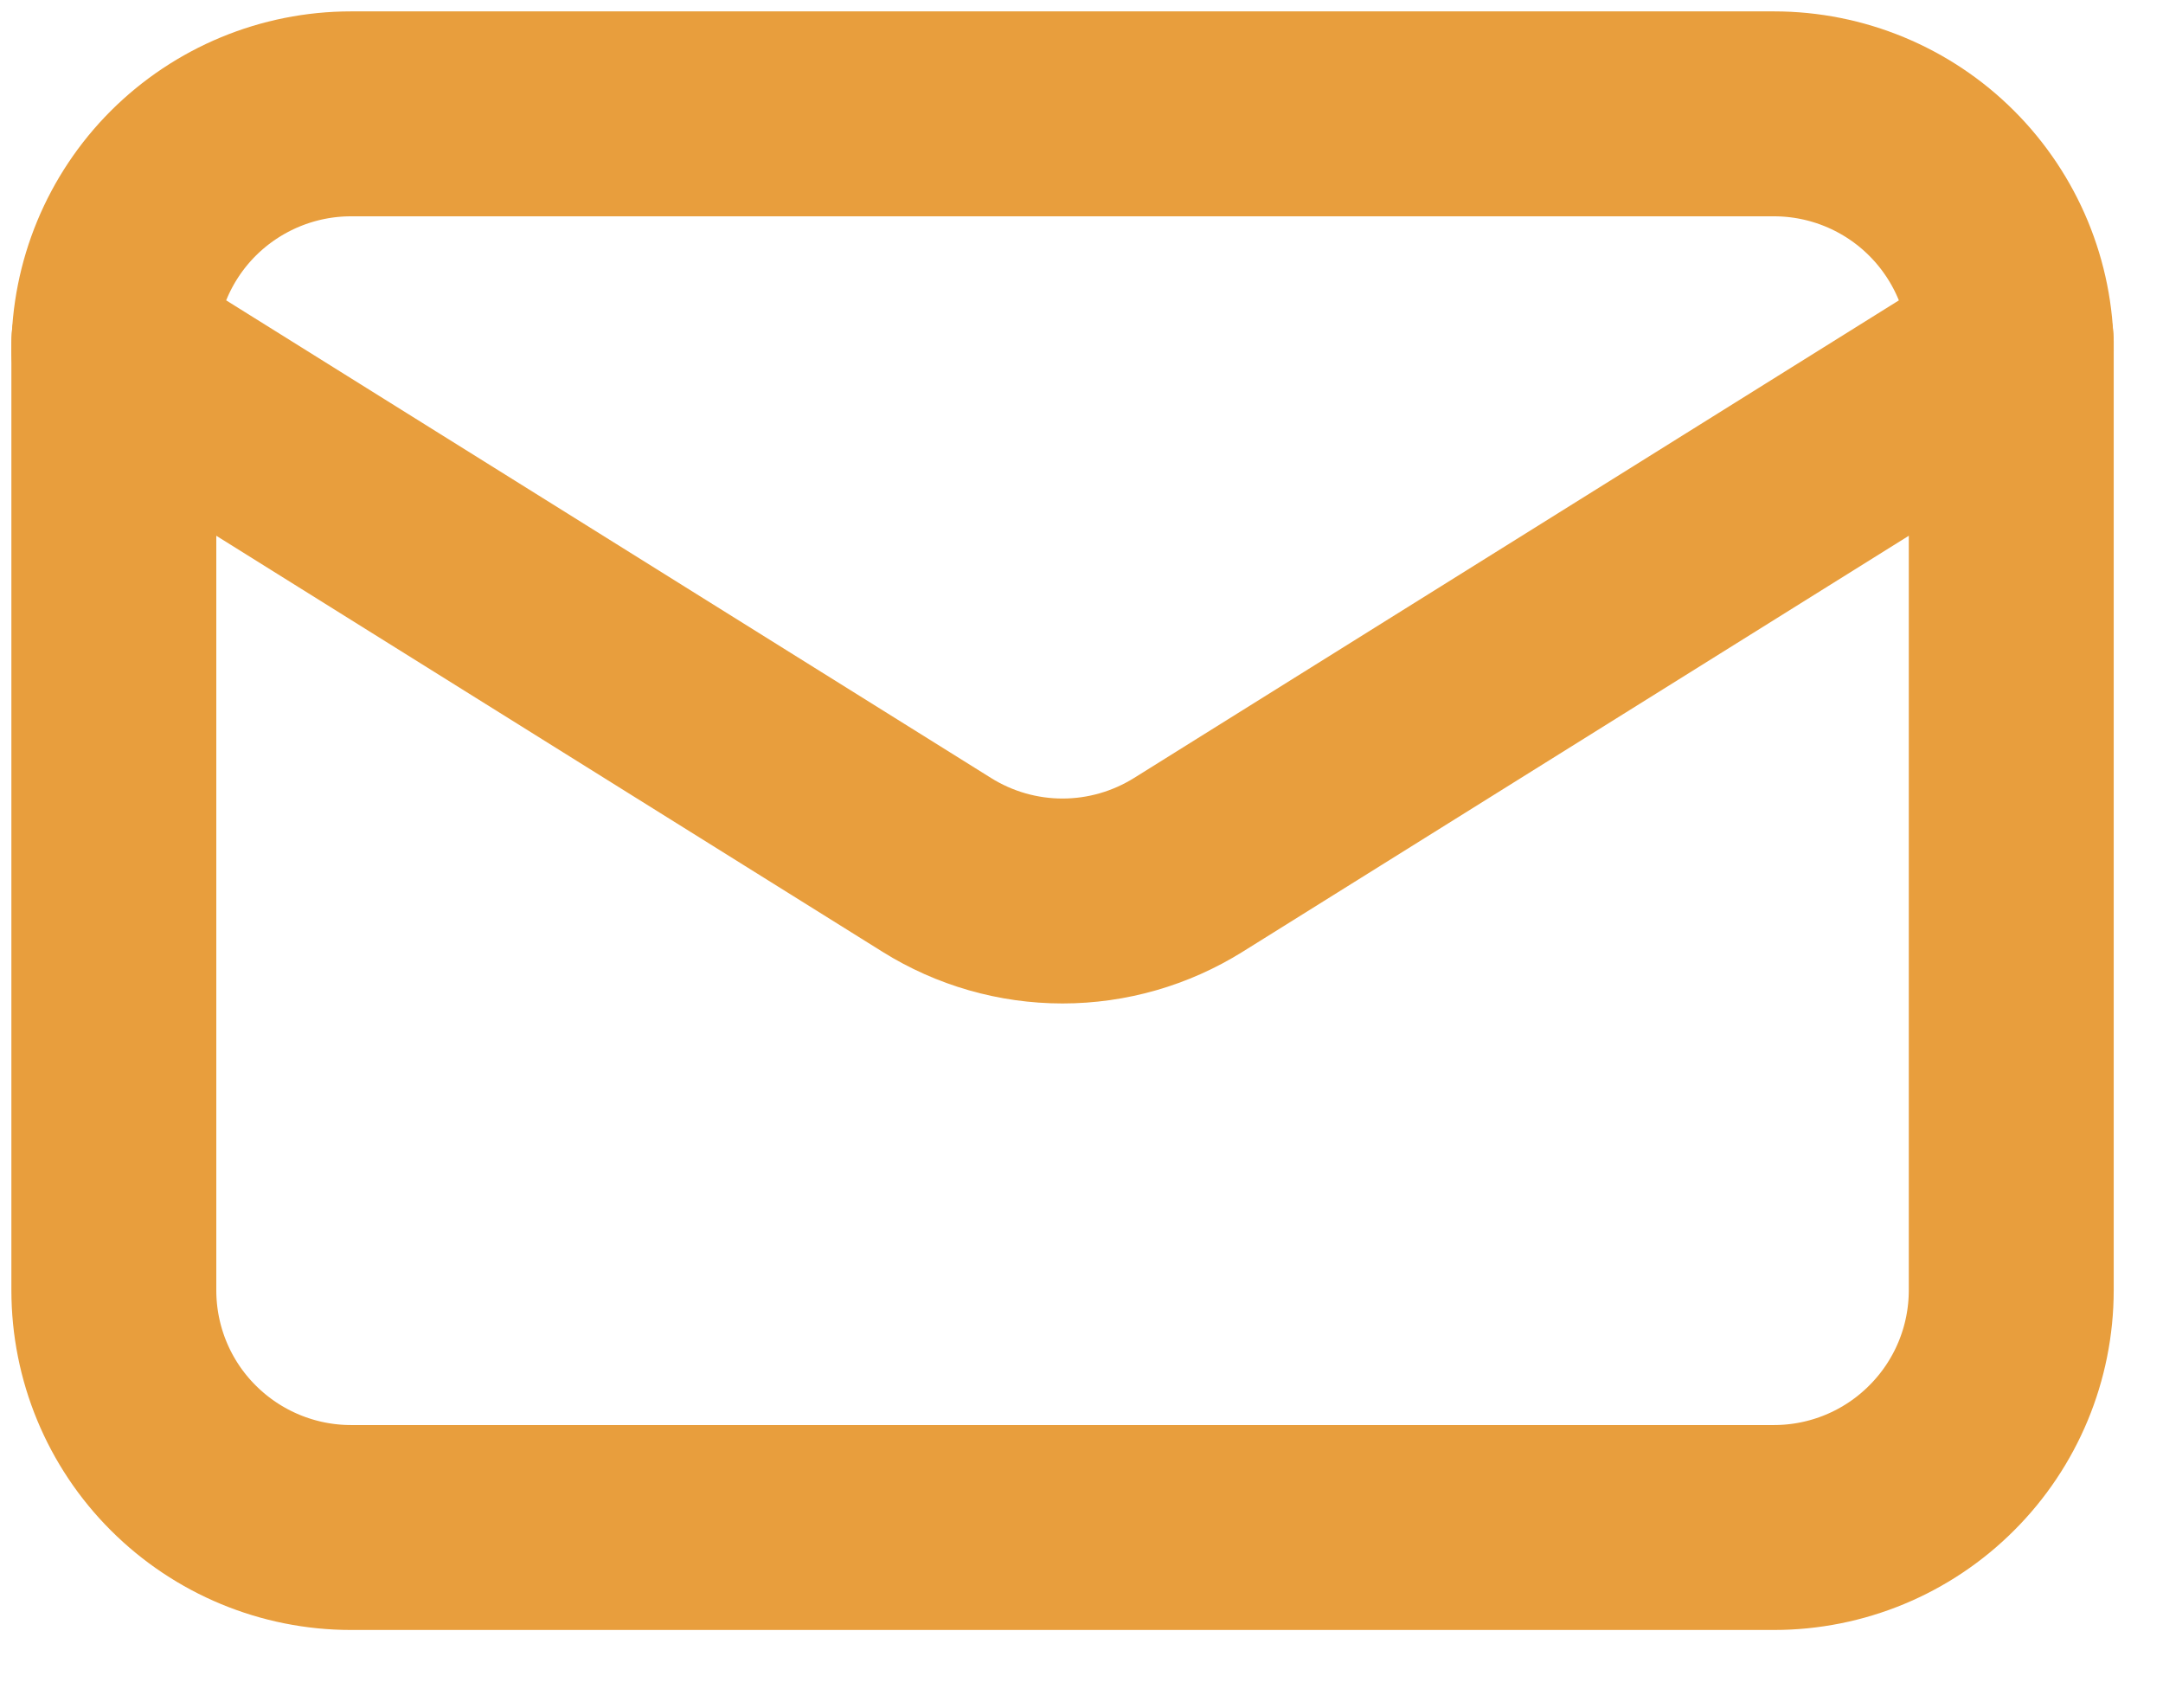
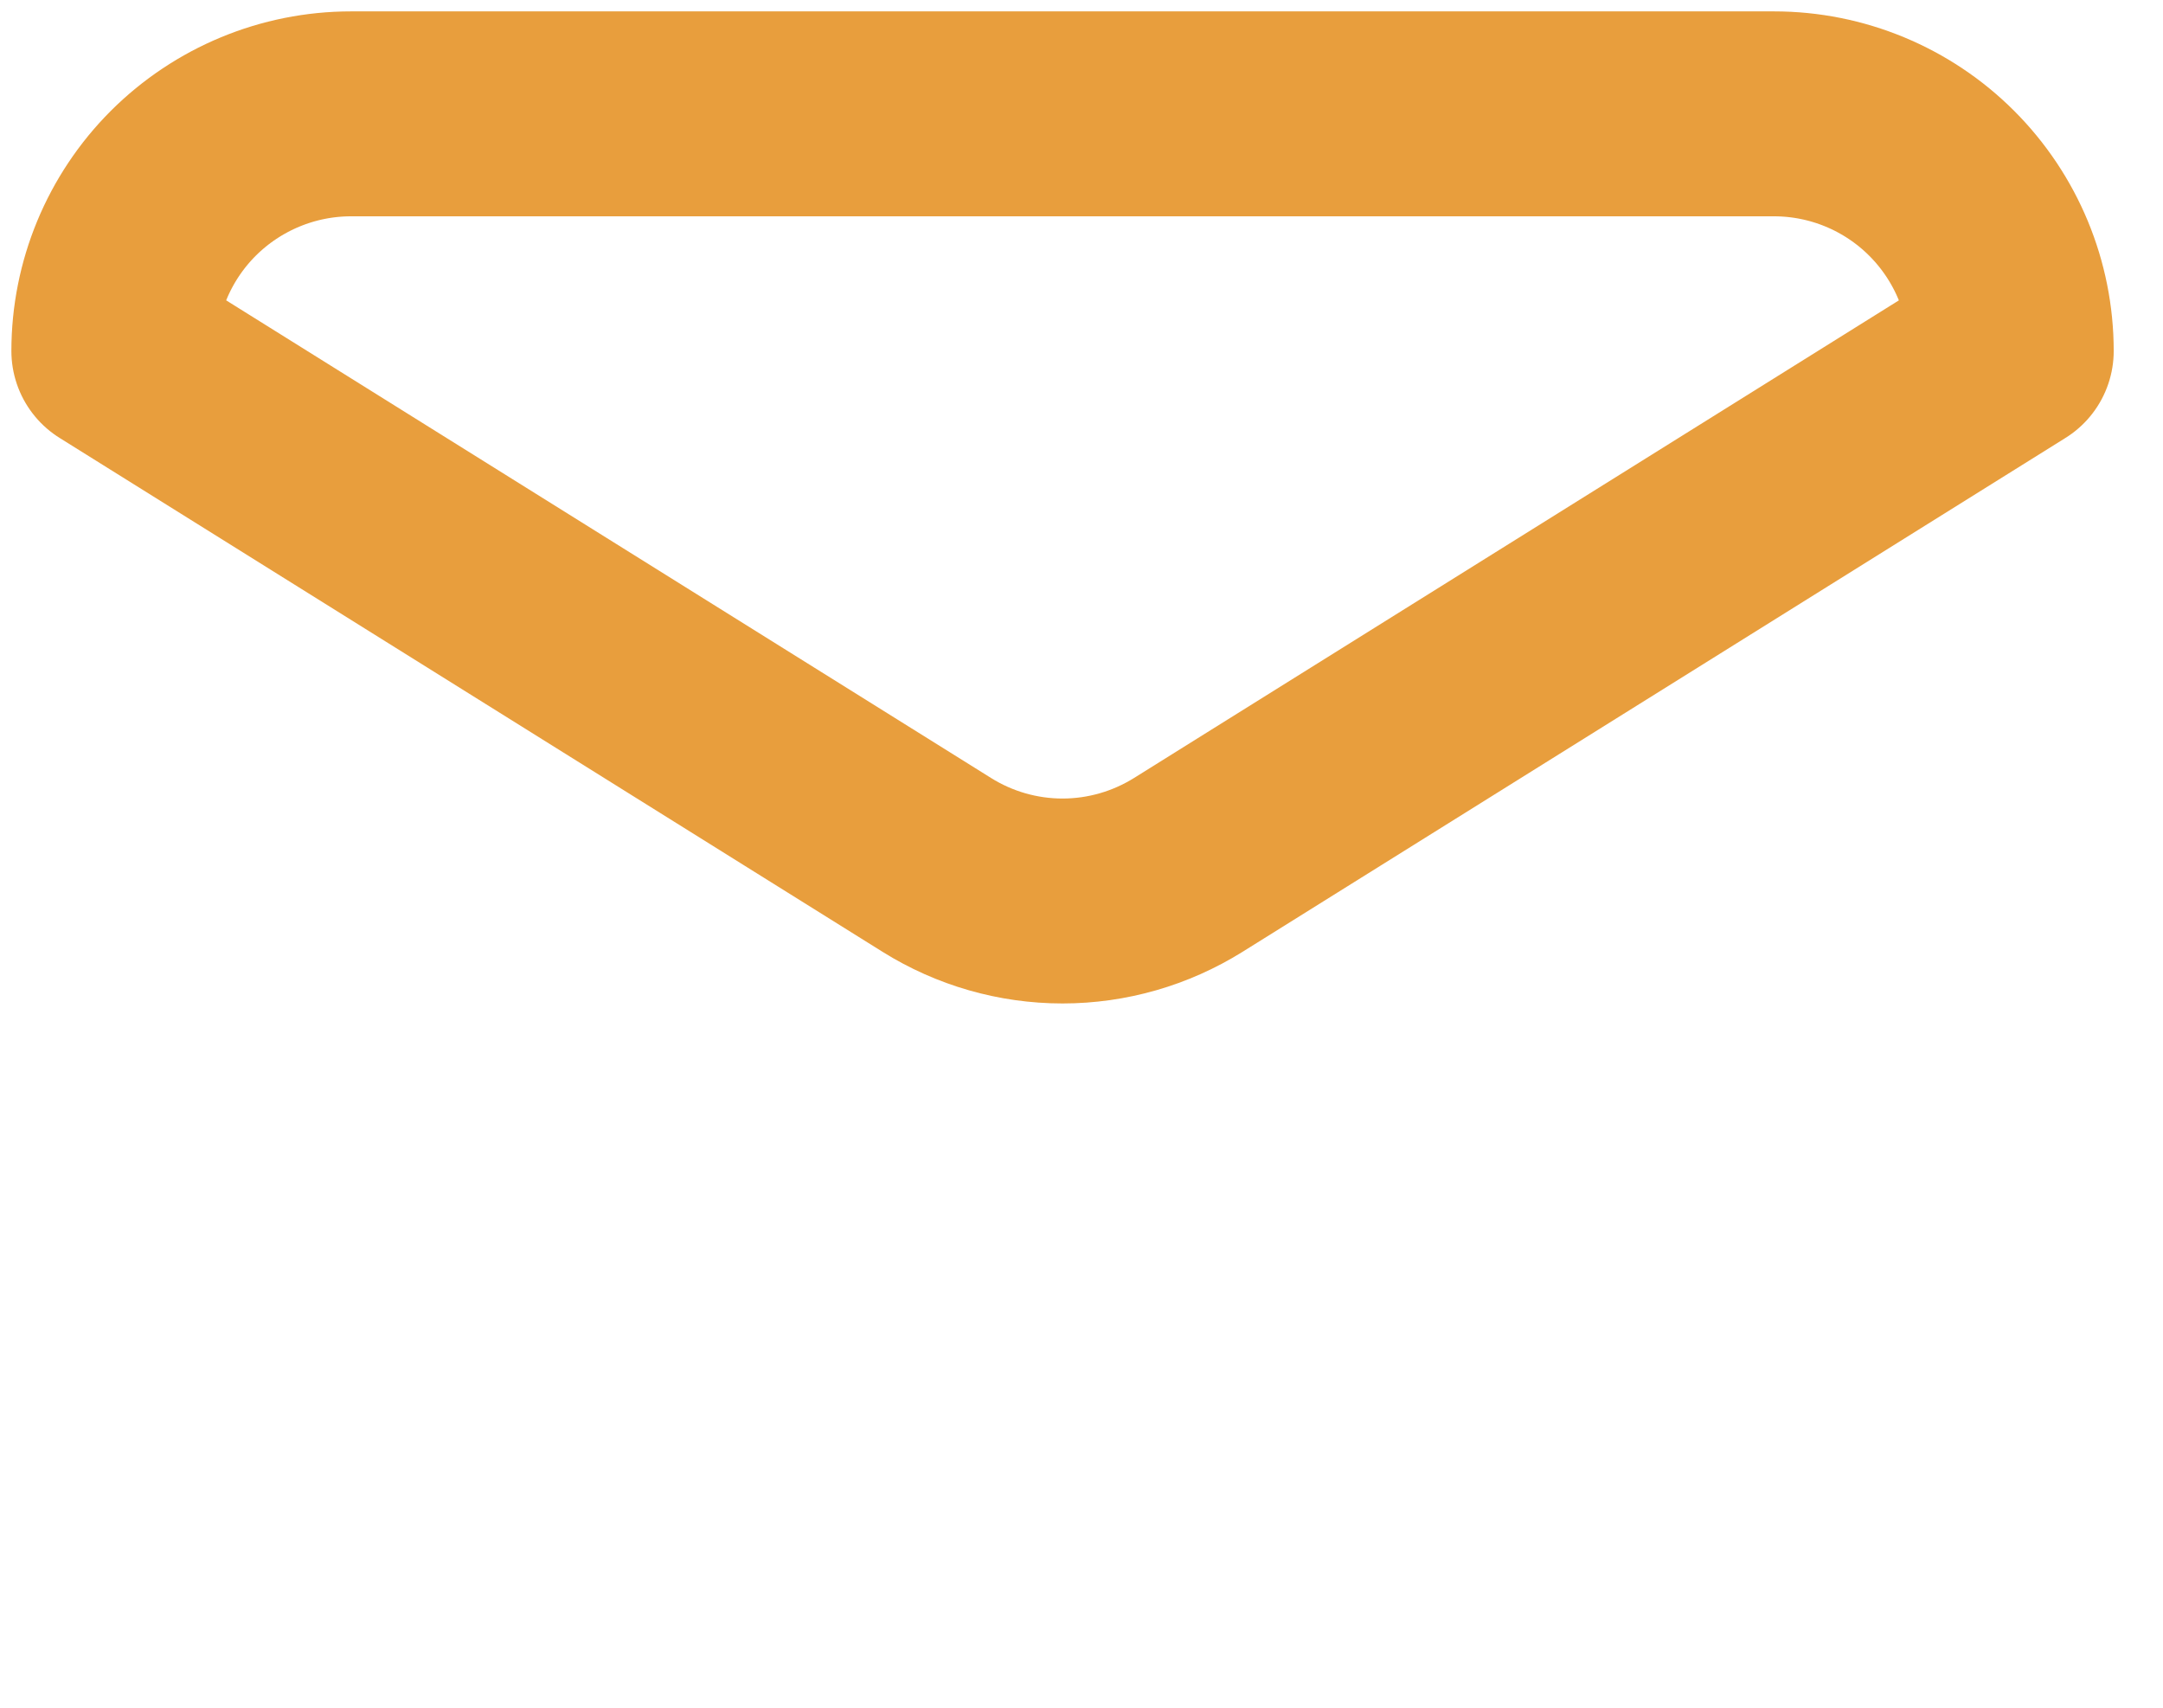
<svg xmlns="http://www.w3.org/2000/svg" width="19" height="15" viewBox="0 0 19 15" fill="none">
  <path d="M17.667 3.083C17.667 2.531 17.447 2.001 17.056 1.61C16.666 1.22 16.136 1 15.583 1H3.083C2.531 1 2.001 1.22 1.61 1.61C1.219 2.001 1 2.531 1 3.083L8.229 7.597C8.56 7.804 8.943 7.914 9.333 7.914C9.724 7.914 10.106 7.804 10.438 7.597L17.667 3.083Z" stroke="#E89E3D" stroke-width="1.8" stroke-linecap="round" stroke-linejoin="round" />
-   <path d="M17.667 3V11.333C17.667 11.886 17.447 12.416 17.056 12.806C16.666 13.197 16.136 13.417 15.583 13.417H3.083C2.531 13.417 2.001 13.197 1.61 12.806C1.219 12.416 1 11.886 1 11.333V3" stroke="#E89E3D" stroke-width="1.8" stroke-linecap="round" stroke-linejoin="round" />
</svg>